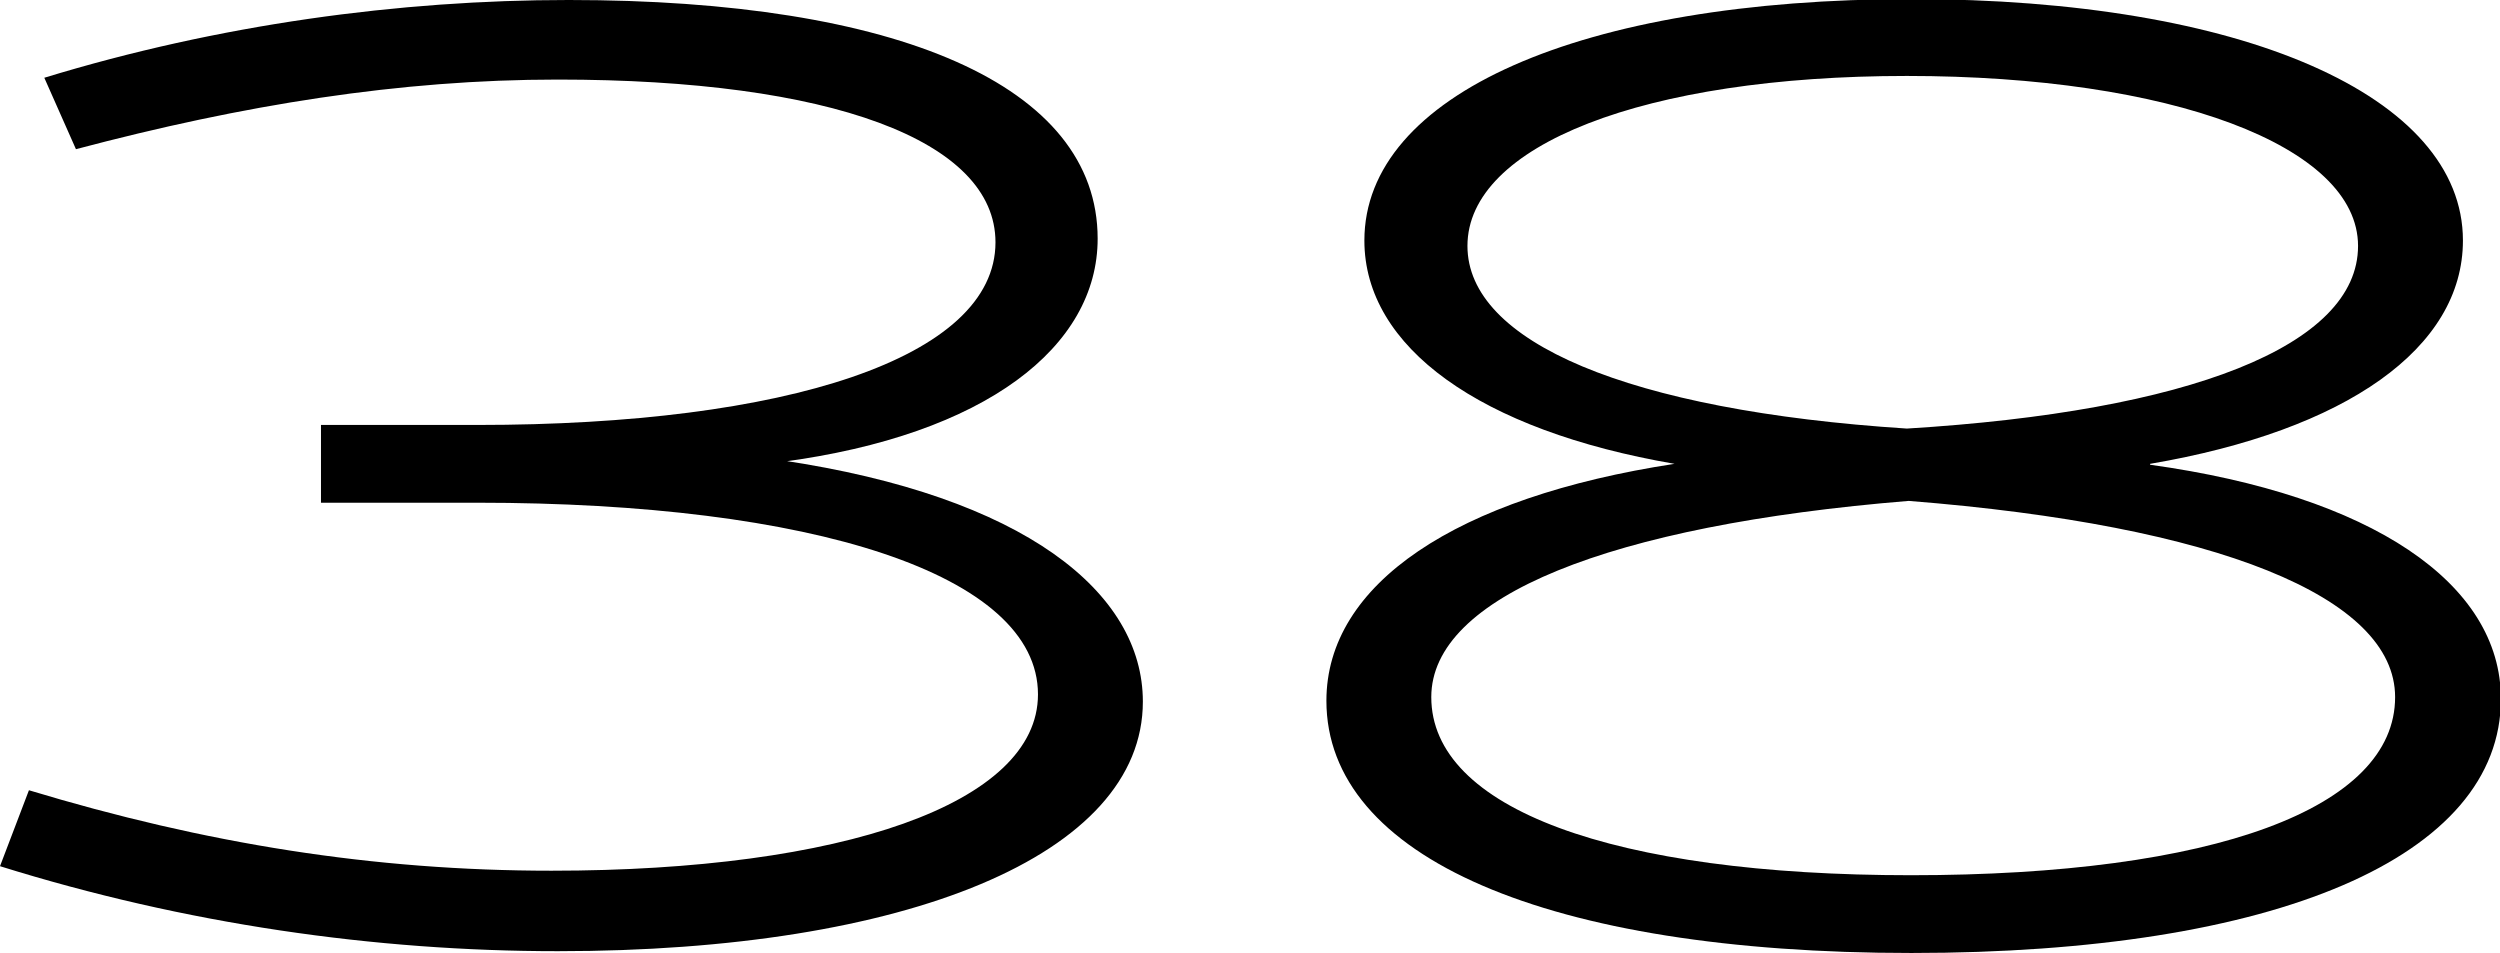
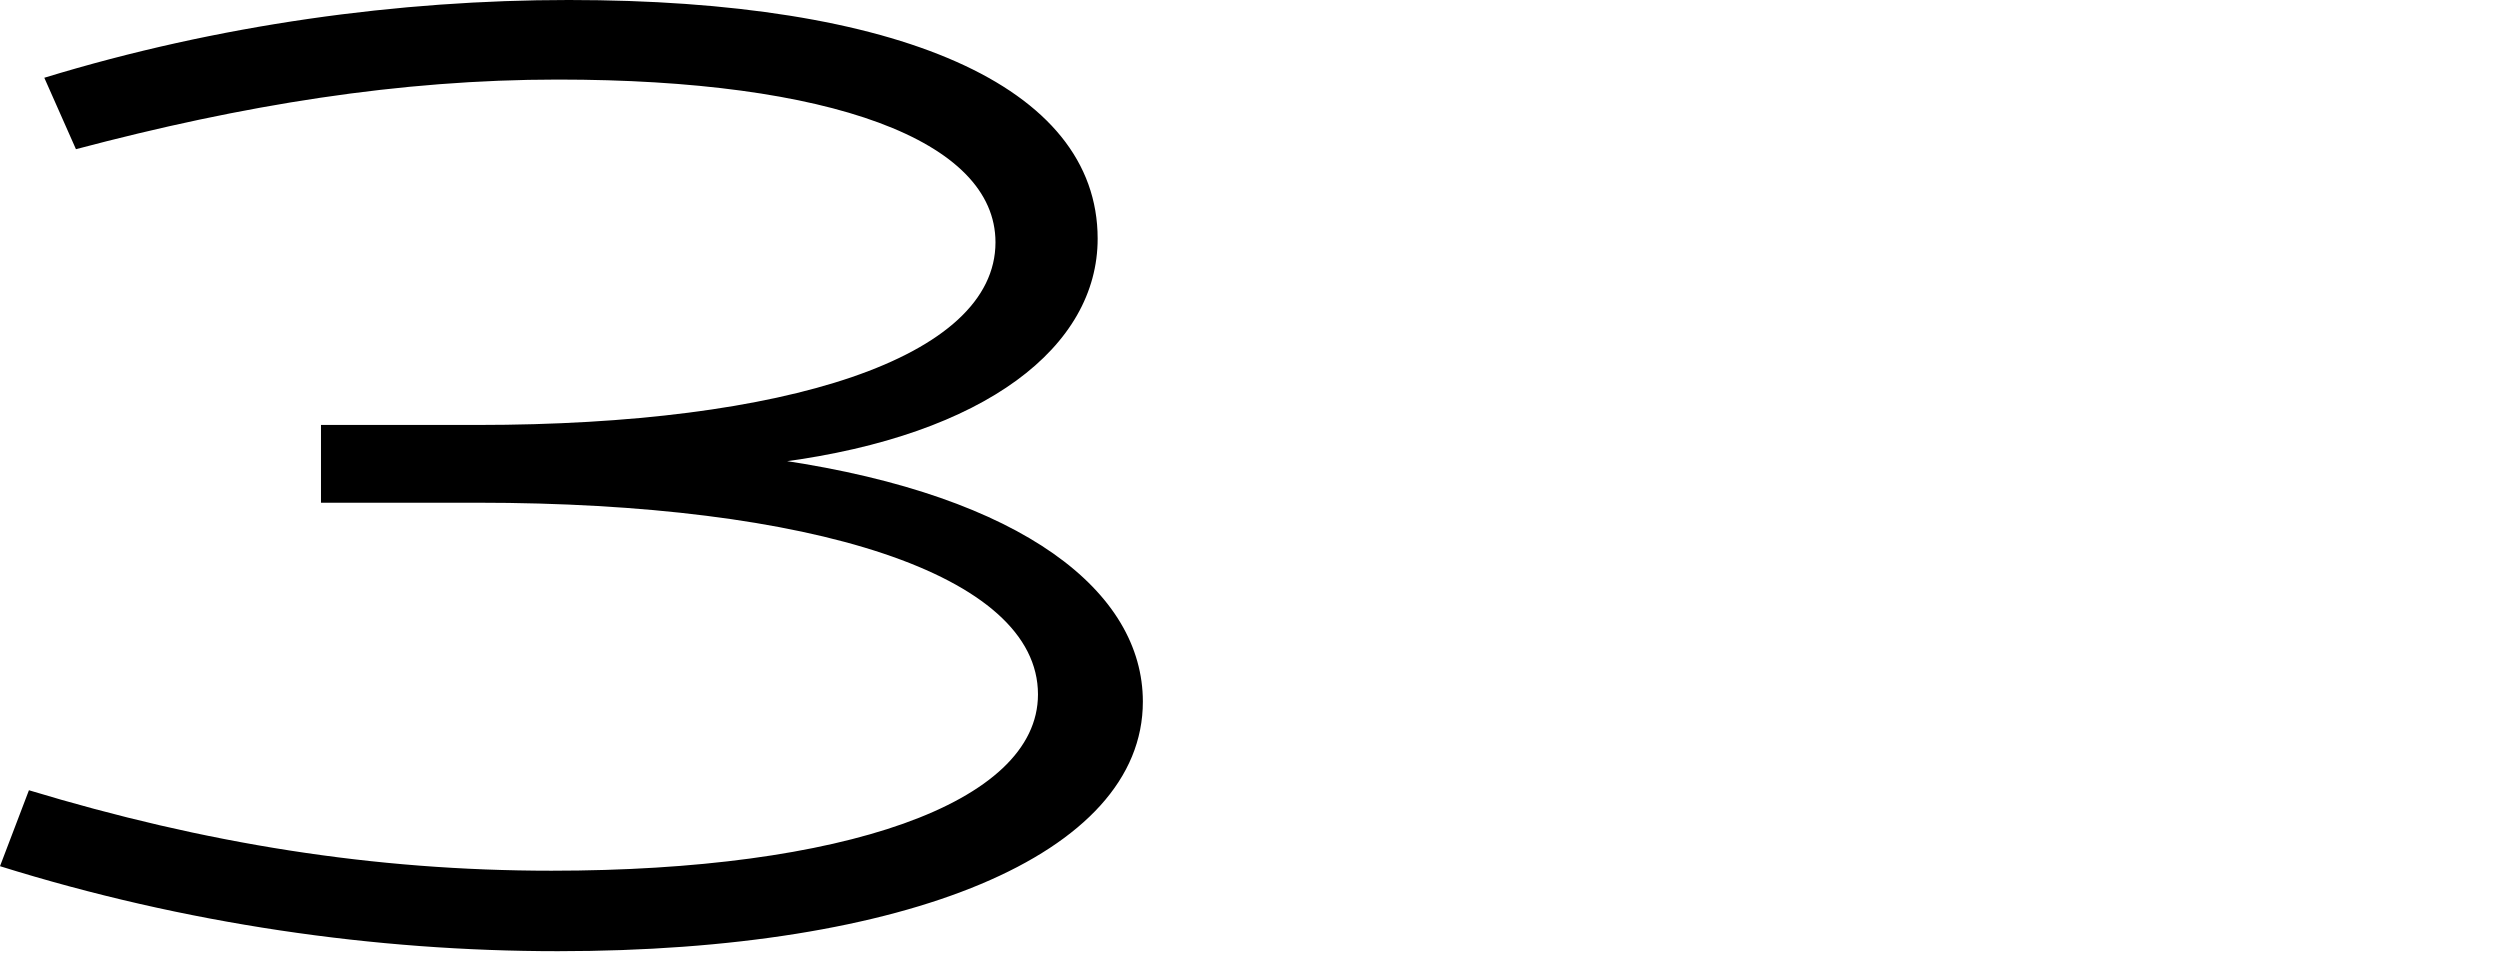
<svg xmlns="http://www.w3.org/2000/svg" id="Layer_2" data-name="Layer 2" viewBox="0 0 27.65 10.54">
  <g id="Layer_2-2" data-name="Layer 2">
    <g>
      <path d="M8.64,5.11c2.27-.3,3.5-1.28,3.5-2.47,0-1.7-2.22-2.64-5.85-2.64C4.42,0,2.42.27.49.86l.35.79c1.85-.49,3.58-.77,5.33-.77,3.01,0,4.84.67,4.84,1.8,0,1.28-2.32,2.02-5.73,2.02h-1.73v.86h1.73c3.7,0,6.2.79,6.2,2.12,0,1.21-2.17,1.95-5.38,1.95-1.97,0-3.83-.3-5.78-.89l-.32.84c2.05.64,4.15.94,6.17.94,3.85,0,6.47-1.06,6.47-2.76,0-1.21-1.31-2.27-4-2.67Z" />
-       <path d="M23.78,5.13c2.17-.37,3.46-1.28,3.46-2.47,0-1.6-2.44-2.67-6.1-2.67s-6.05,1.06-6.05,2.67c0,1.18,1.28,2.1,3.43,2.47-2.42.37-3.85,1.33-3.85,2.62,0,1.73,2.44,2.79,6.47,2.79s6.52-1.06,6.52-2.81c0-1.28-1.43-2.25-3.88-2.59ZM16.23,2.72c0-1.11,1.95-1.88,4.86-1.88s4.99.77,4.99,1.88-1.88,1.83-4.99,2.02c-3.09-.2-4.86-.96-4.86-2.02ZM21.14,9.68c-3.31,0-5.31-.74-5.31-1.97,0-1.11,1.97-1.9,5.28-2.17,3.41.27,5.38,1.06,5.38,2.17,0,1.23-2,1.97-5.36,1.97Z" />
    </g>
  </g>
</svg>